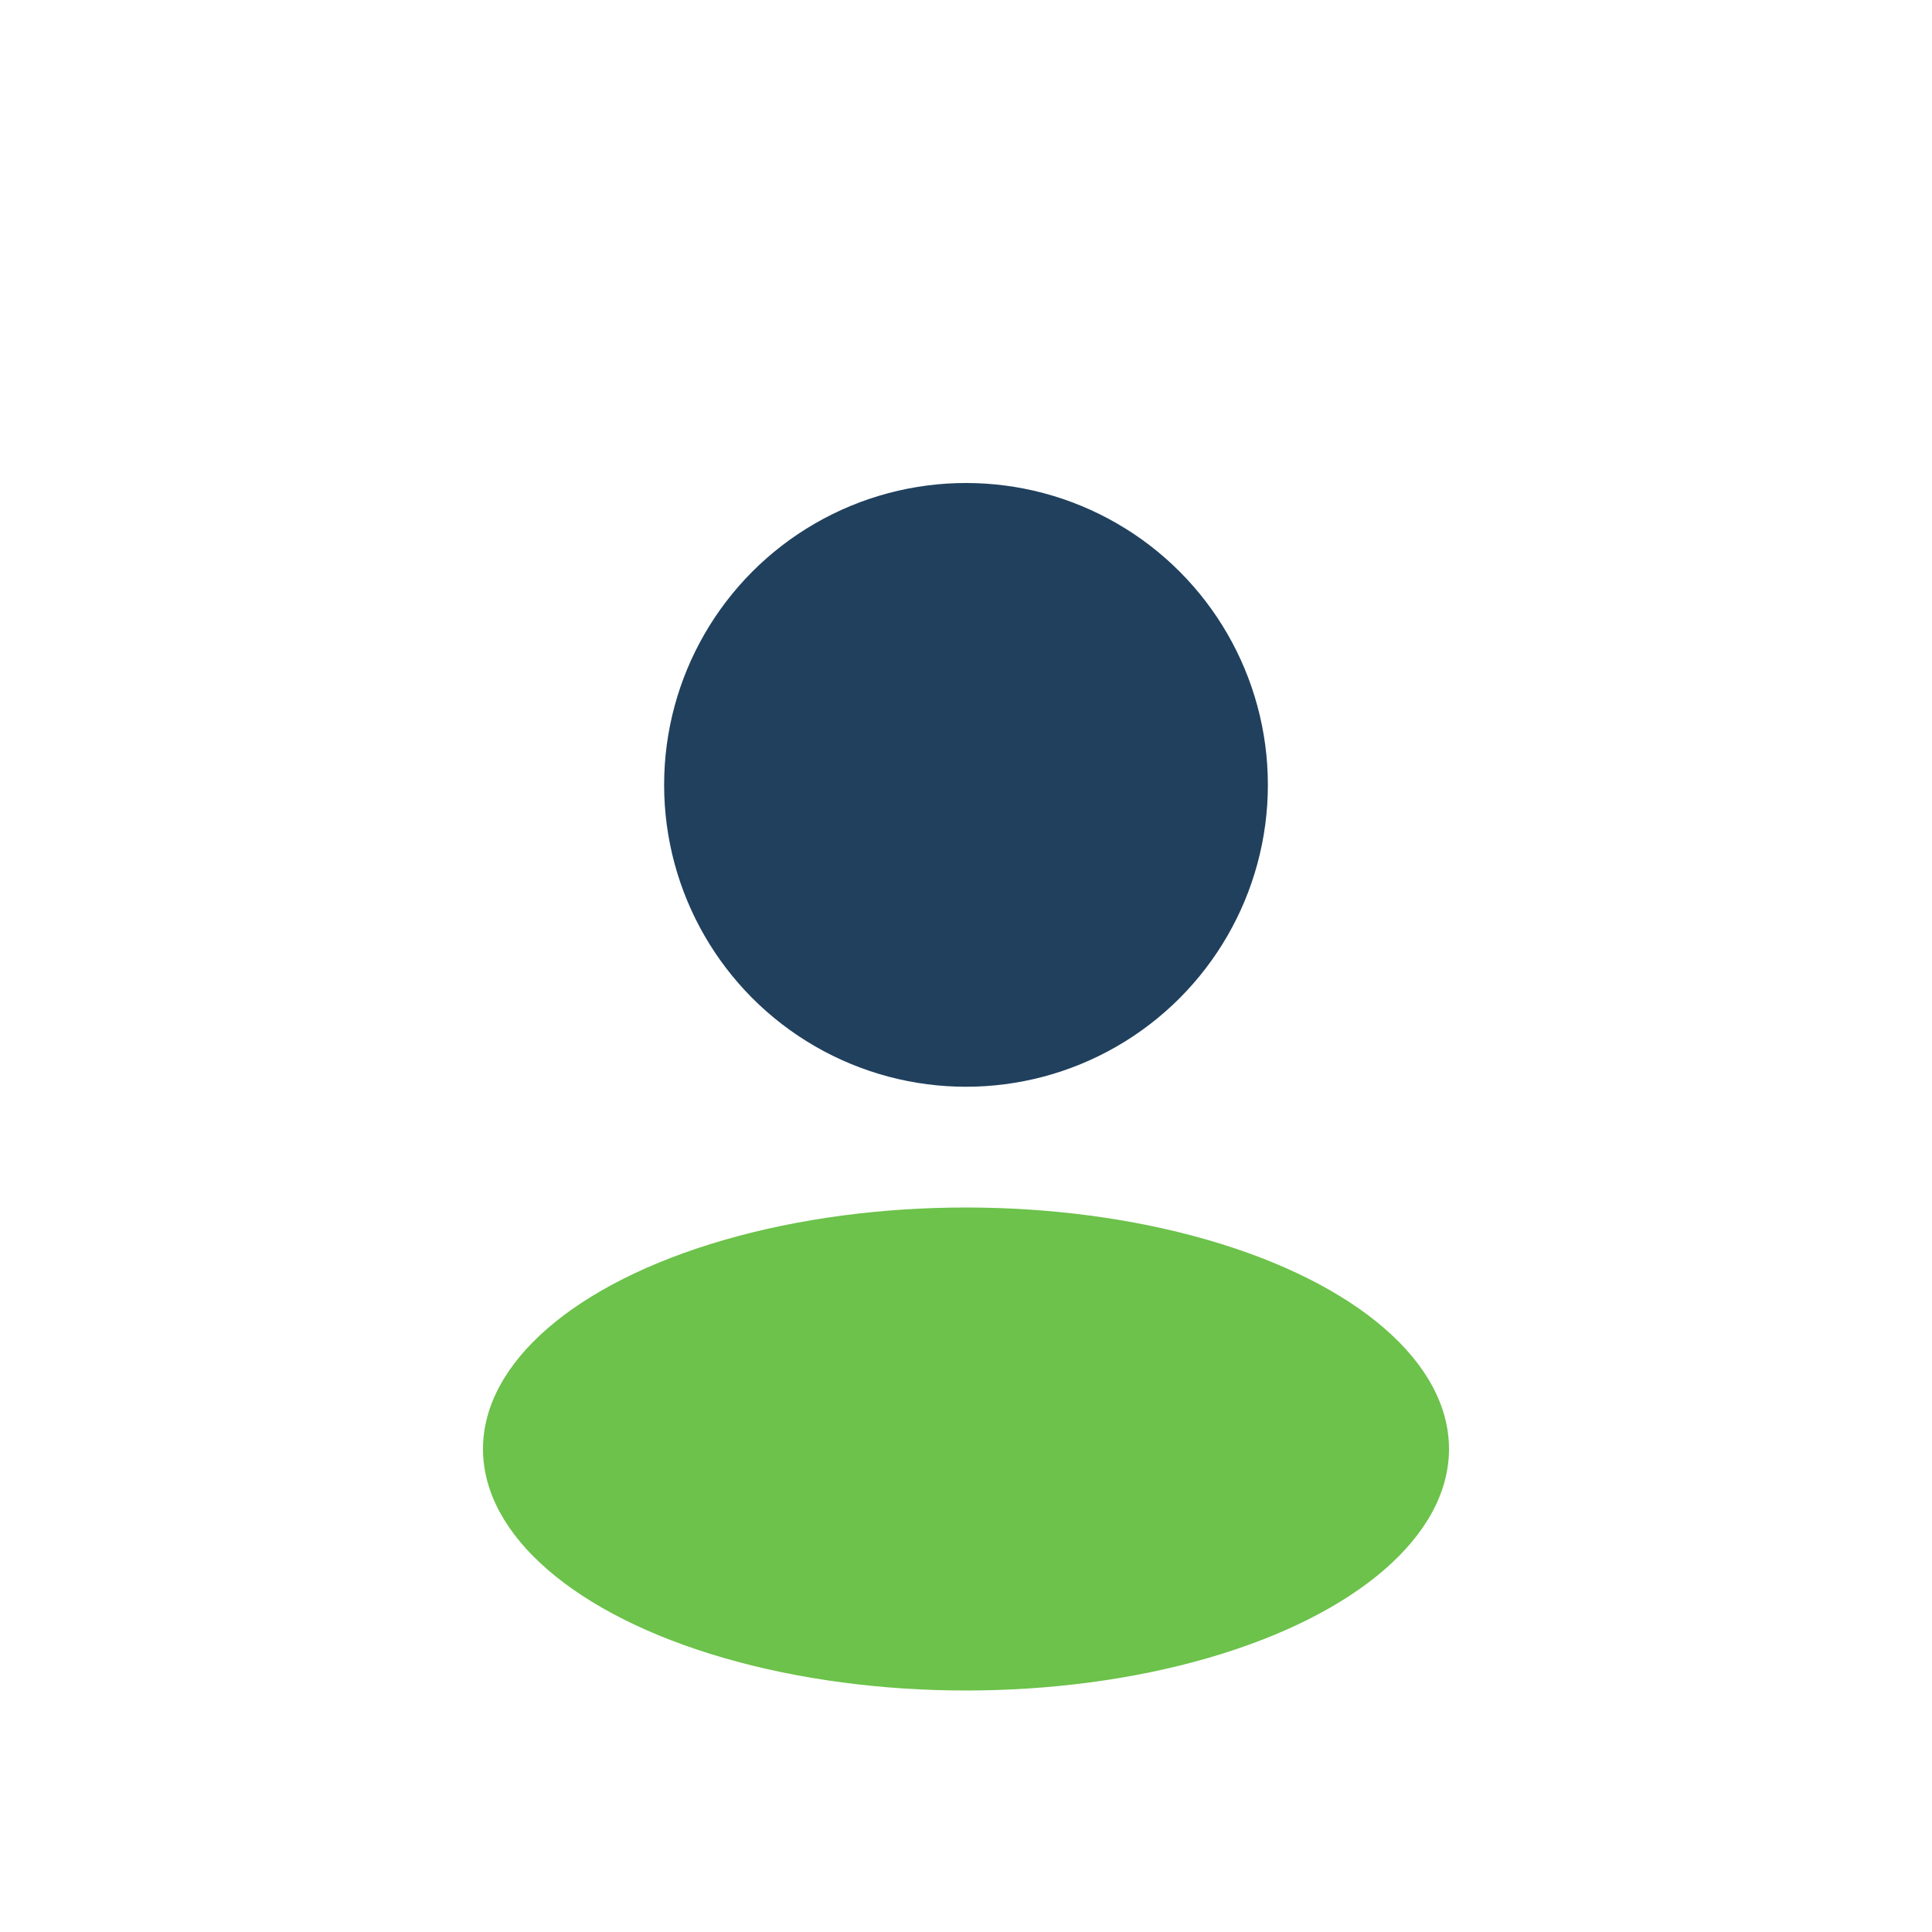
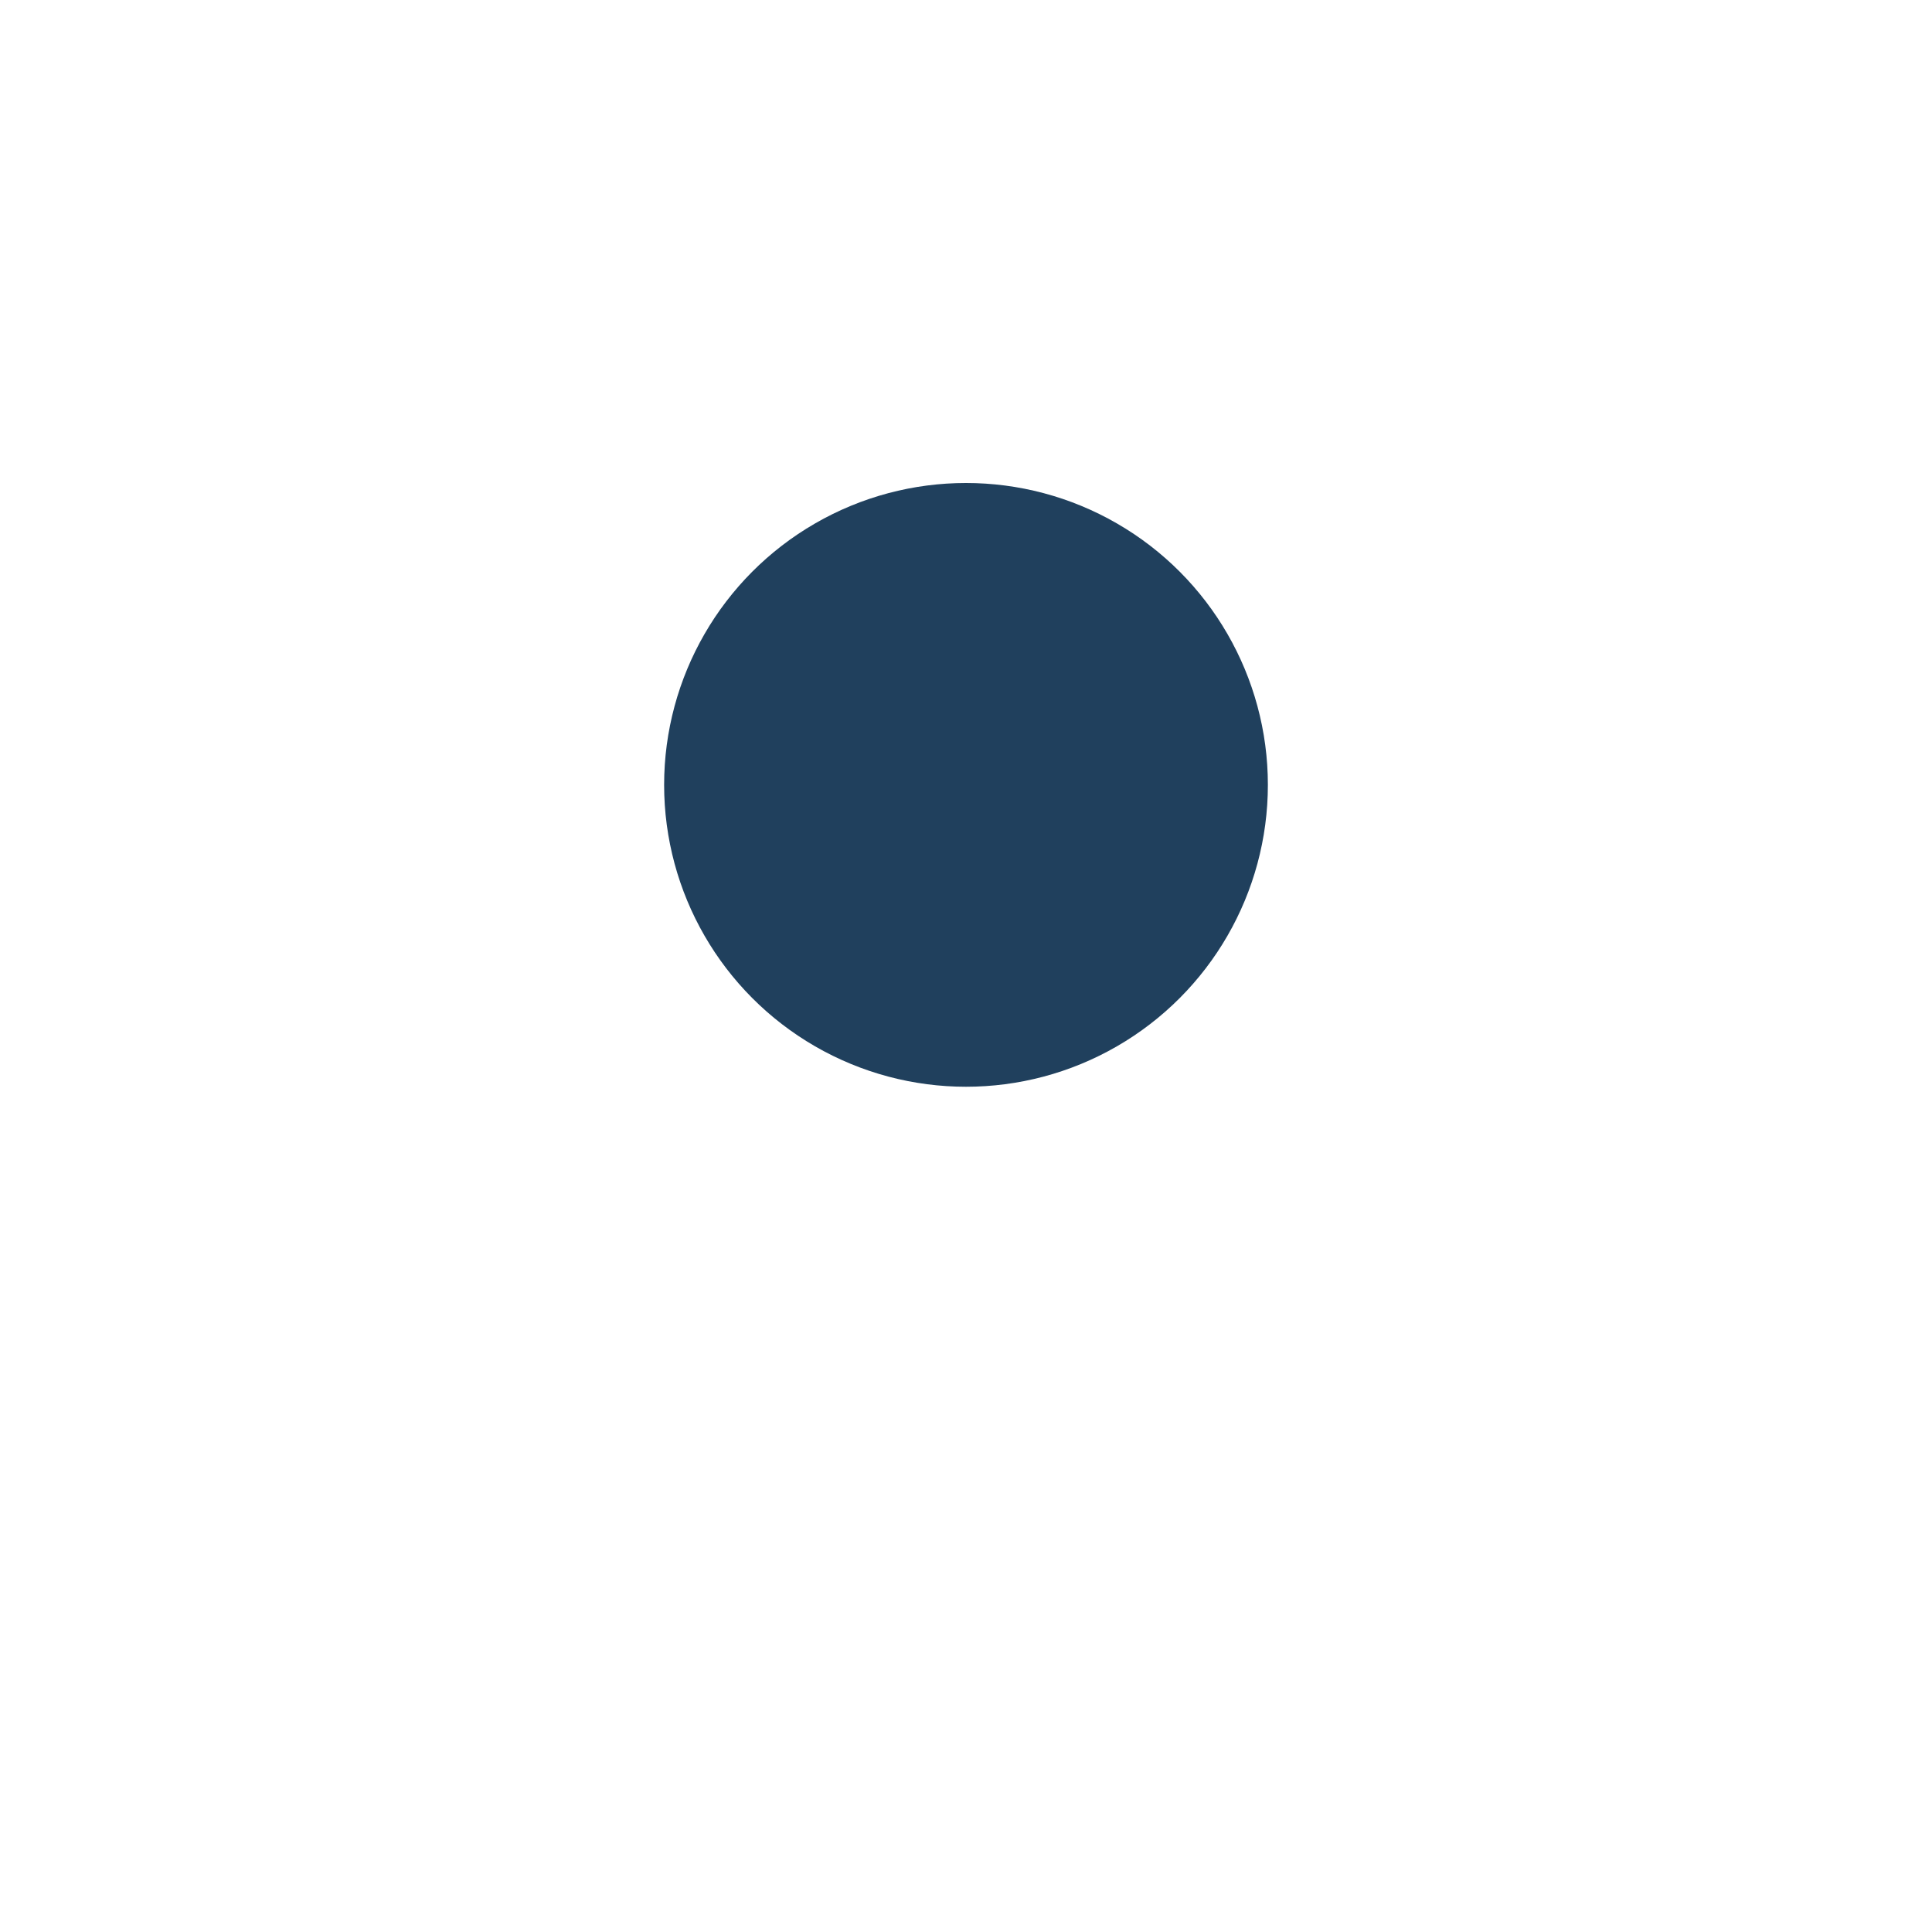
<svg xmlns="http://www.w3.org/2000/svg" width="32" height="32" viewBox="0 0 32 32">
  <circle cx="16" cy="13" r="5" fill="#20405D" />
-   <ellipse cx="16" cy="24" rx="8" ry="4" fill="#6CC24A" />
</svg>